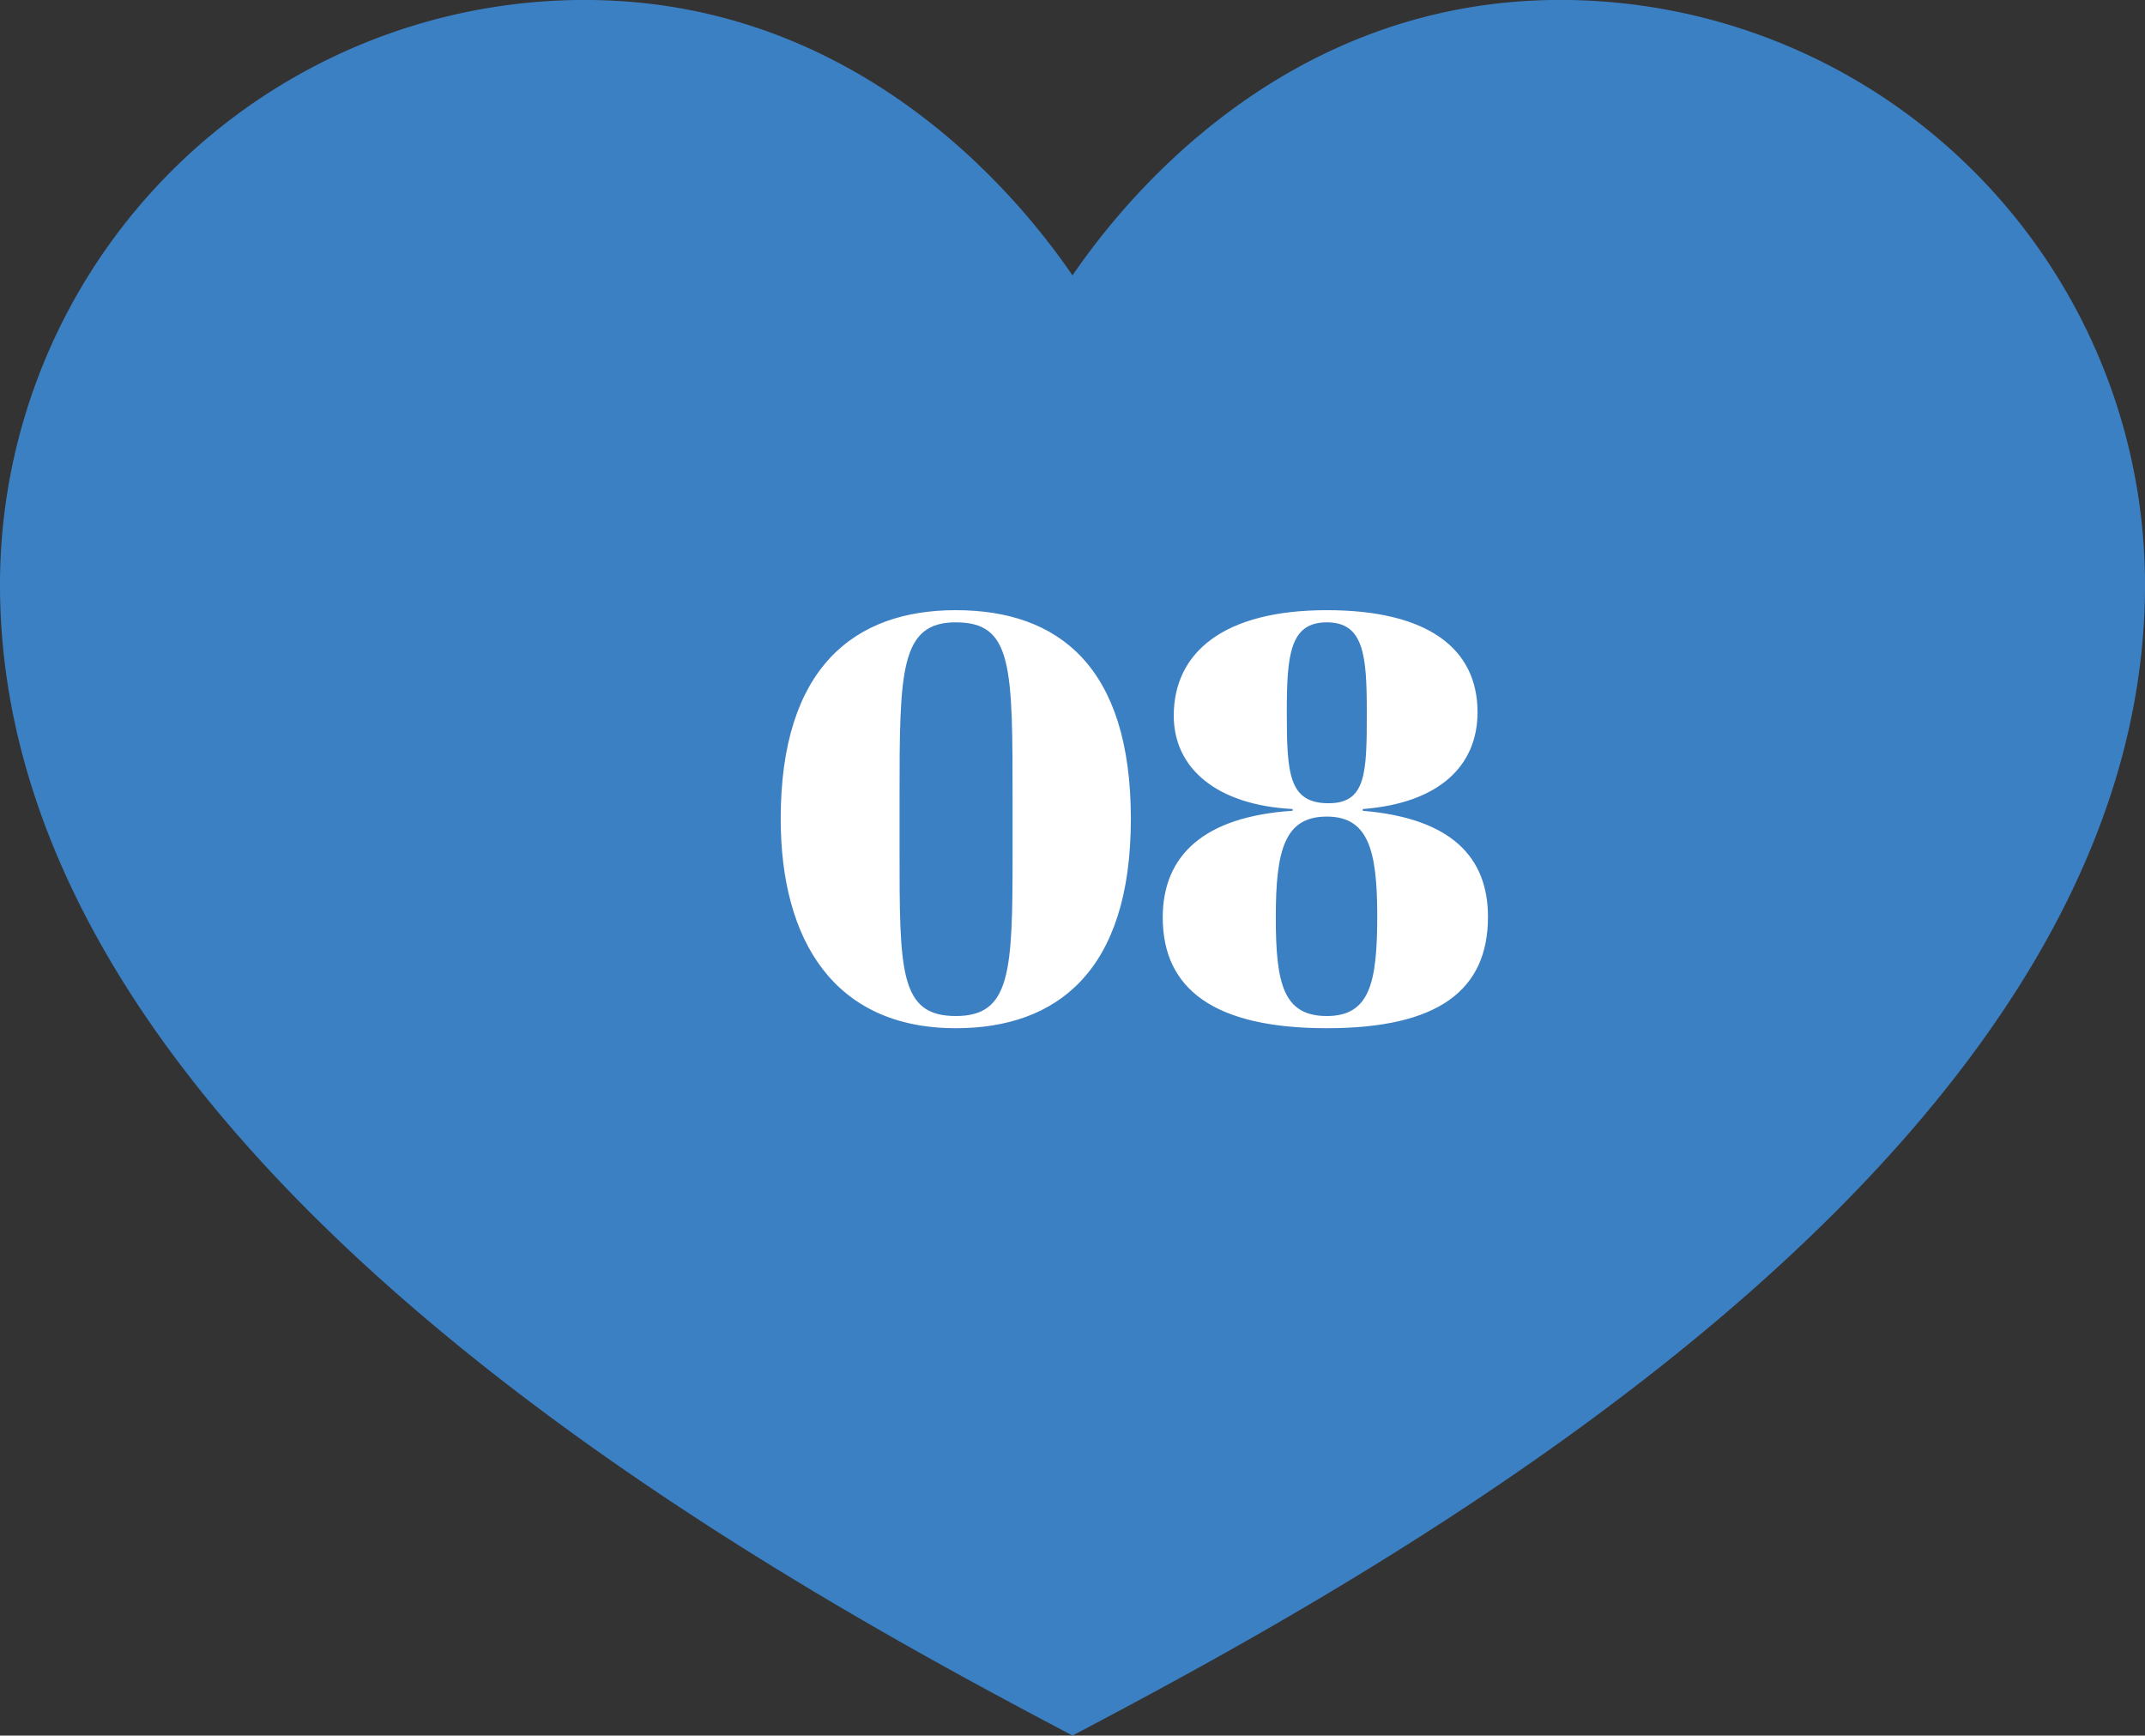
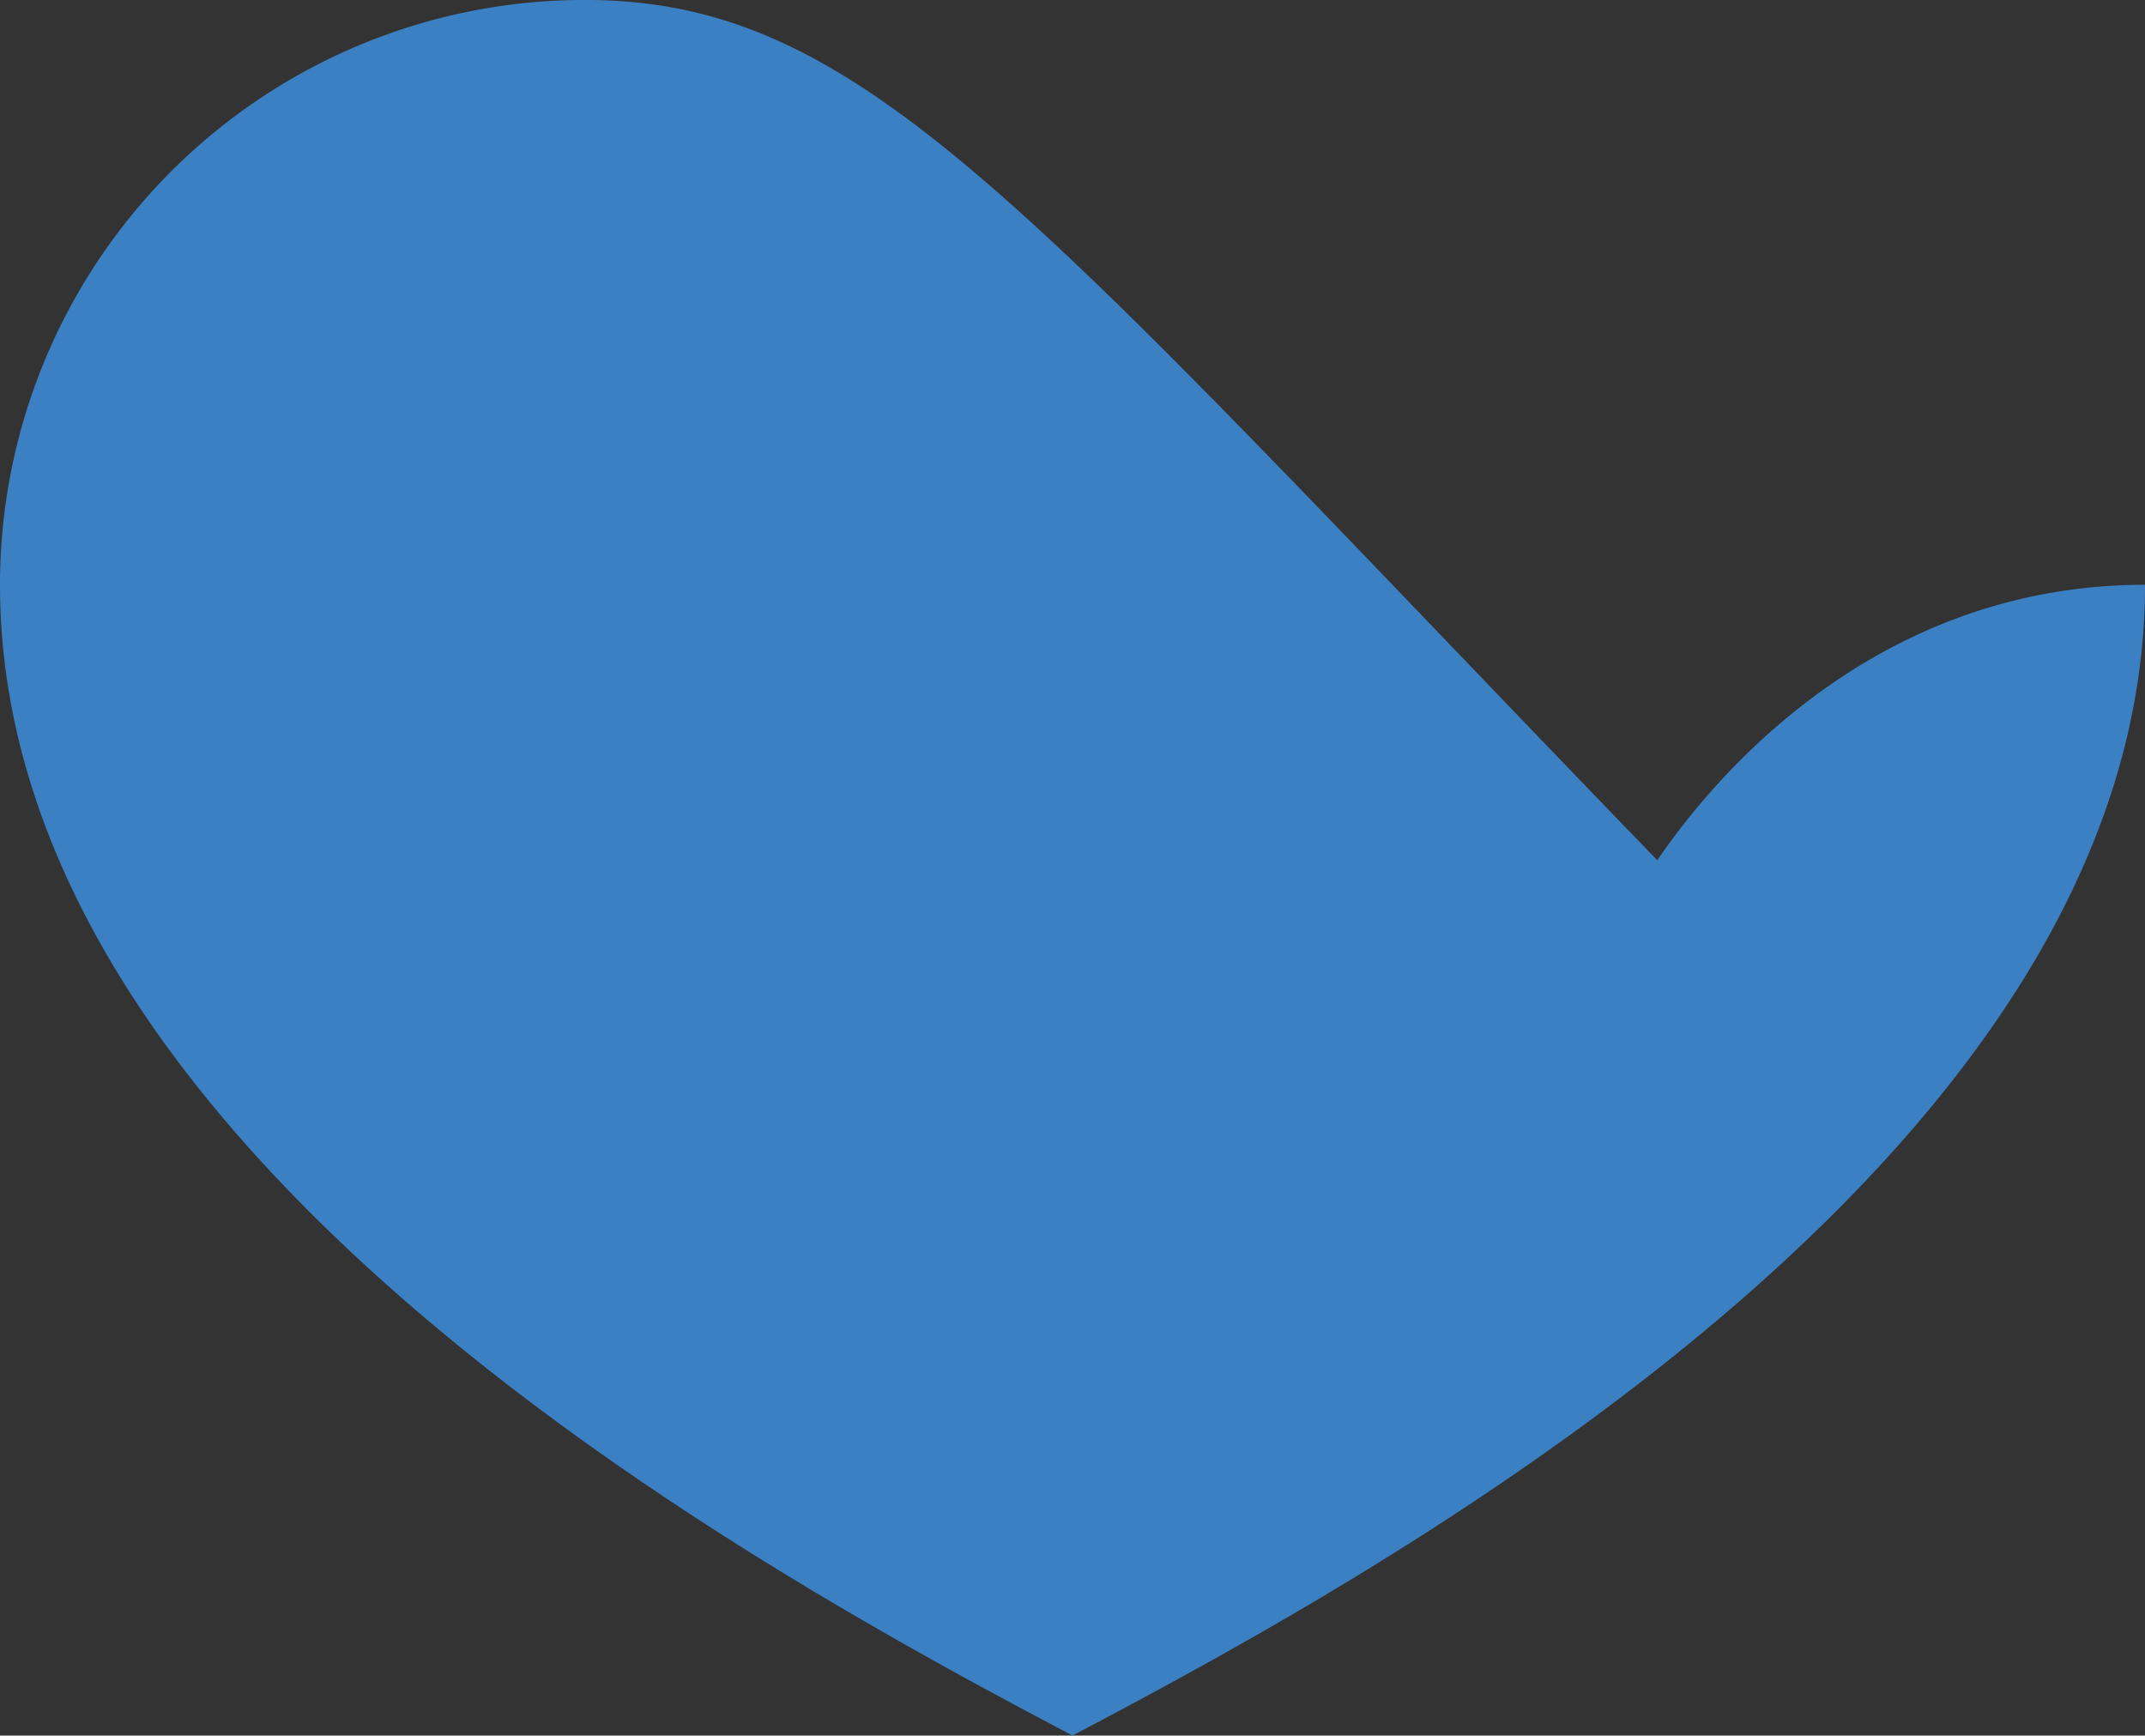
<svg xmlns="http://www.w3.org/2000/svg" width="111" height="89.802" viewBox="0 0 111 89.802">
  <rect x="0" y="0" width="111" height="89.802" fill="#333333" stroke="none" />
  <g id="tit_course_nav08" transform="translate(-23.5 -10555.1)">
-     <path id="パス_2342" data-name="パス 2342" d="M91.173,135.4c15.543-8.2,55.5-29.738,55.5-59.541a30.26,30.26,0,0,0-30.26-30.26c-14.52,0-22.82,10.714-25.24,14.252C88.753,56.316,80.453,45.6,65.933,45.6a30.26,30.26,0,0,0-30.26,30.26C35.673,105.666,75.63,127.2,91.173,135.4Z" transform="translate(-12.173 10509.498)" fill="#3c80c4" />
-     <path id="パス_2393" data-name="パス 2393" d="M.9-10.53C.9-4.26,3.66.3,9.96.3c5.22,0,9.06-2.94,9.06-10.83s-3.75-10.8-9.06-10.8C4.71-21.33.9-18.36.9-10.53Zm6.15-1.11c0-6.54.03-9.06,2.91-9.06,2.94,0,2.94,2.25,2.94,9.33v2.64c0,6.12-.09,8.4-2.94,8.4-2.91,0-2.91-2.31-2.91-8.64Zm20.34.6v.09c-4.59.3-6.72,2.31-6.72,5.52C20.67-1.74,23.31.3,29.16.3c5.79,0,8.34-1.98,8.34-5.76,0-3.06-1.86-5.1-6.48-5.49v-.09c3.93-.3,5.94-2.22,5.94-5.01,0-3.3-2.58-5.28-7.8-5.28-5.34,0-7.92,2.19-7.92,5.46C21.24-13.17,23.43-11.25,27.39-11.04Zm1.77.39c2.13,0,2.61,1.71,2.61,5.13,0,3.48-.39,5.19-2.61,5.19-2.25,0-2.64-1.68-2.64-5.1C26.52-8.91,26.97-10.65,29.16-10.65Zm-2.07-5.4c0-2.94.15-4.65,2.07-4.65s2.07,1.71,2.07,4.65c0,3.15-.03,4.71-1.98,4.71C27.18-11.34,27.09-12.9,27.09-16.05Z" transform="translate(63 10608)" fill="#fff" />
+     <path id="パス_2342" data-name="パス 2342" d="M91.173,135.4c15.543-8.2,55.5-29.738,55.5-59.541c-14.52,0-22.82,10.714-25.24,14.252C88.753,56.316,80.453,45.6,65.933,45.6a30.26,30.26,0,0,0-30.26,30.26C35.673,105.666,75.63,127.2,91.173,135.4Z" transform="translate(-12.173 10509.498)" fill="#3c80c4" />
  </g>
</svg>